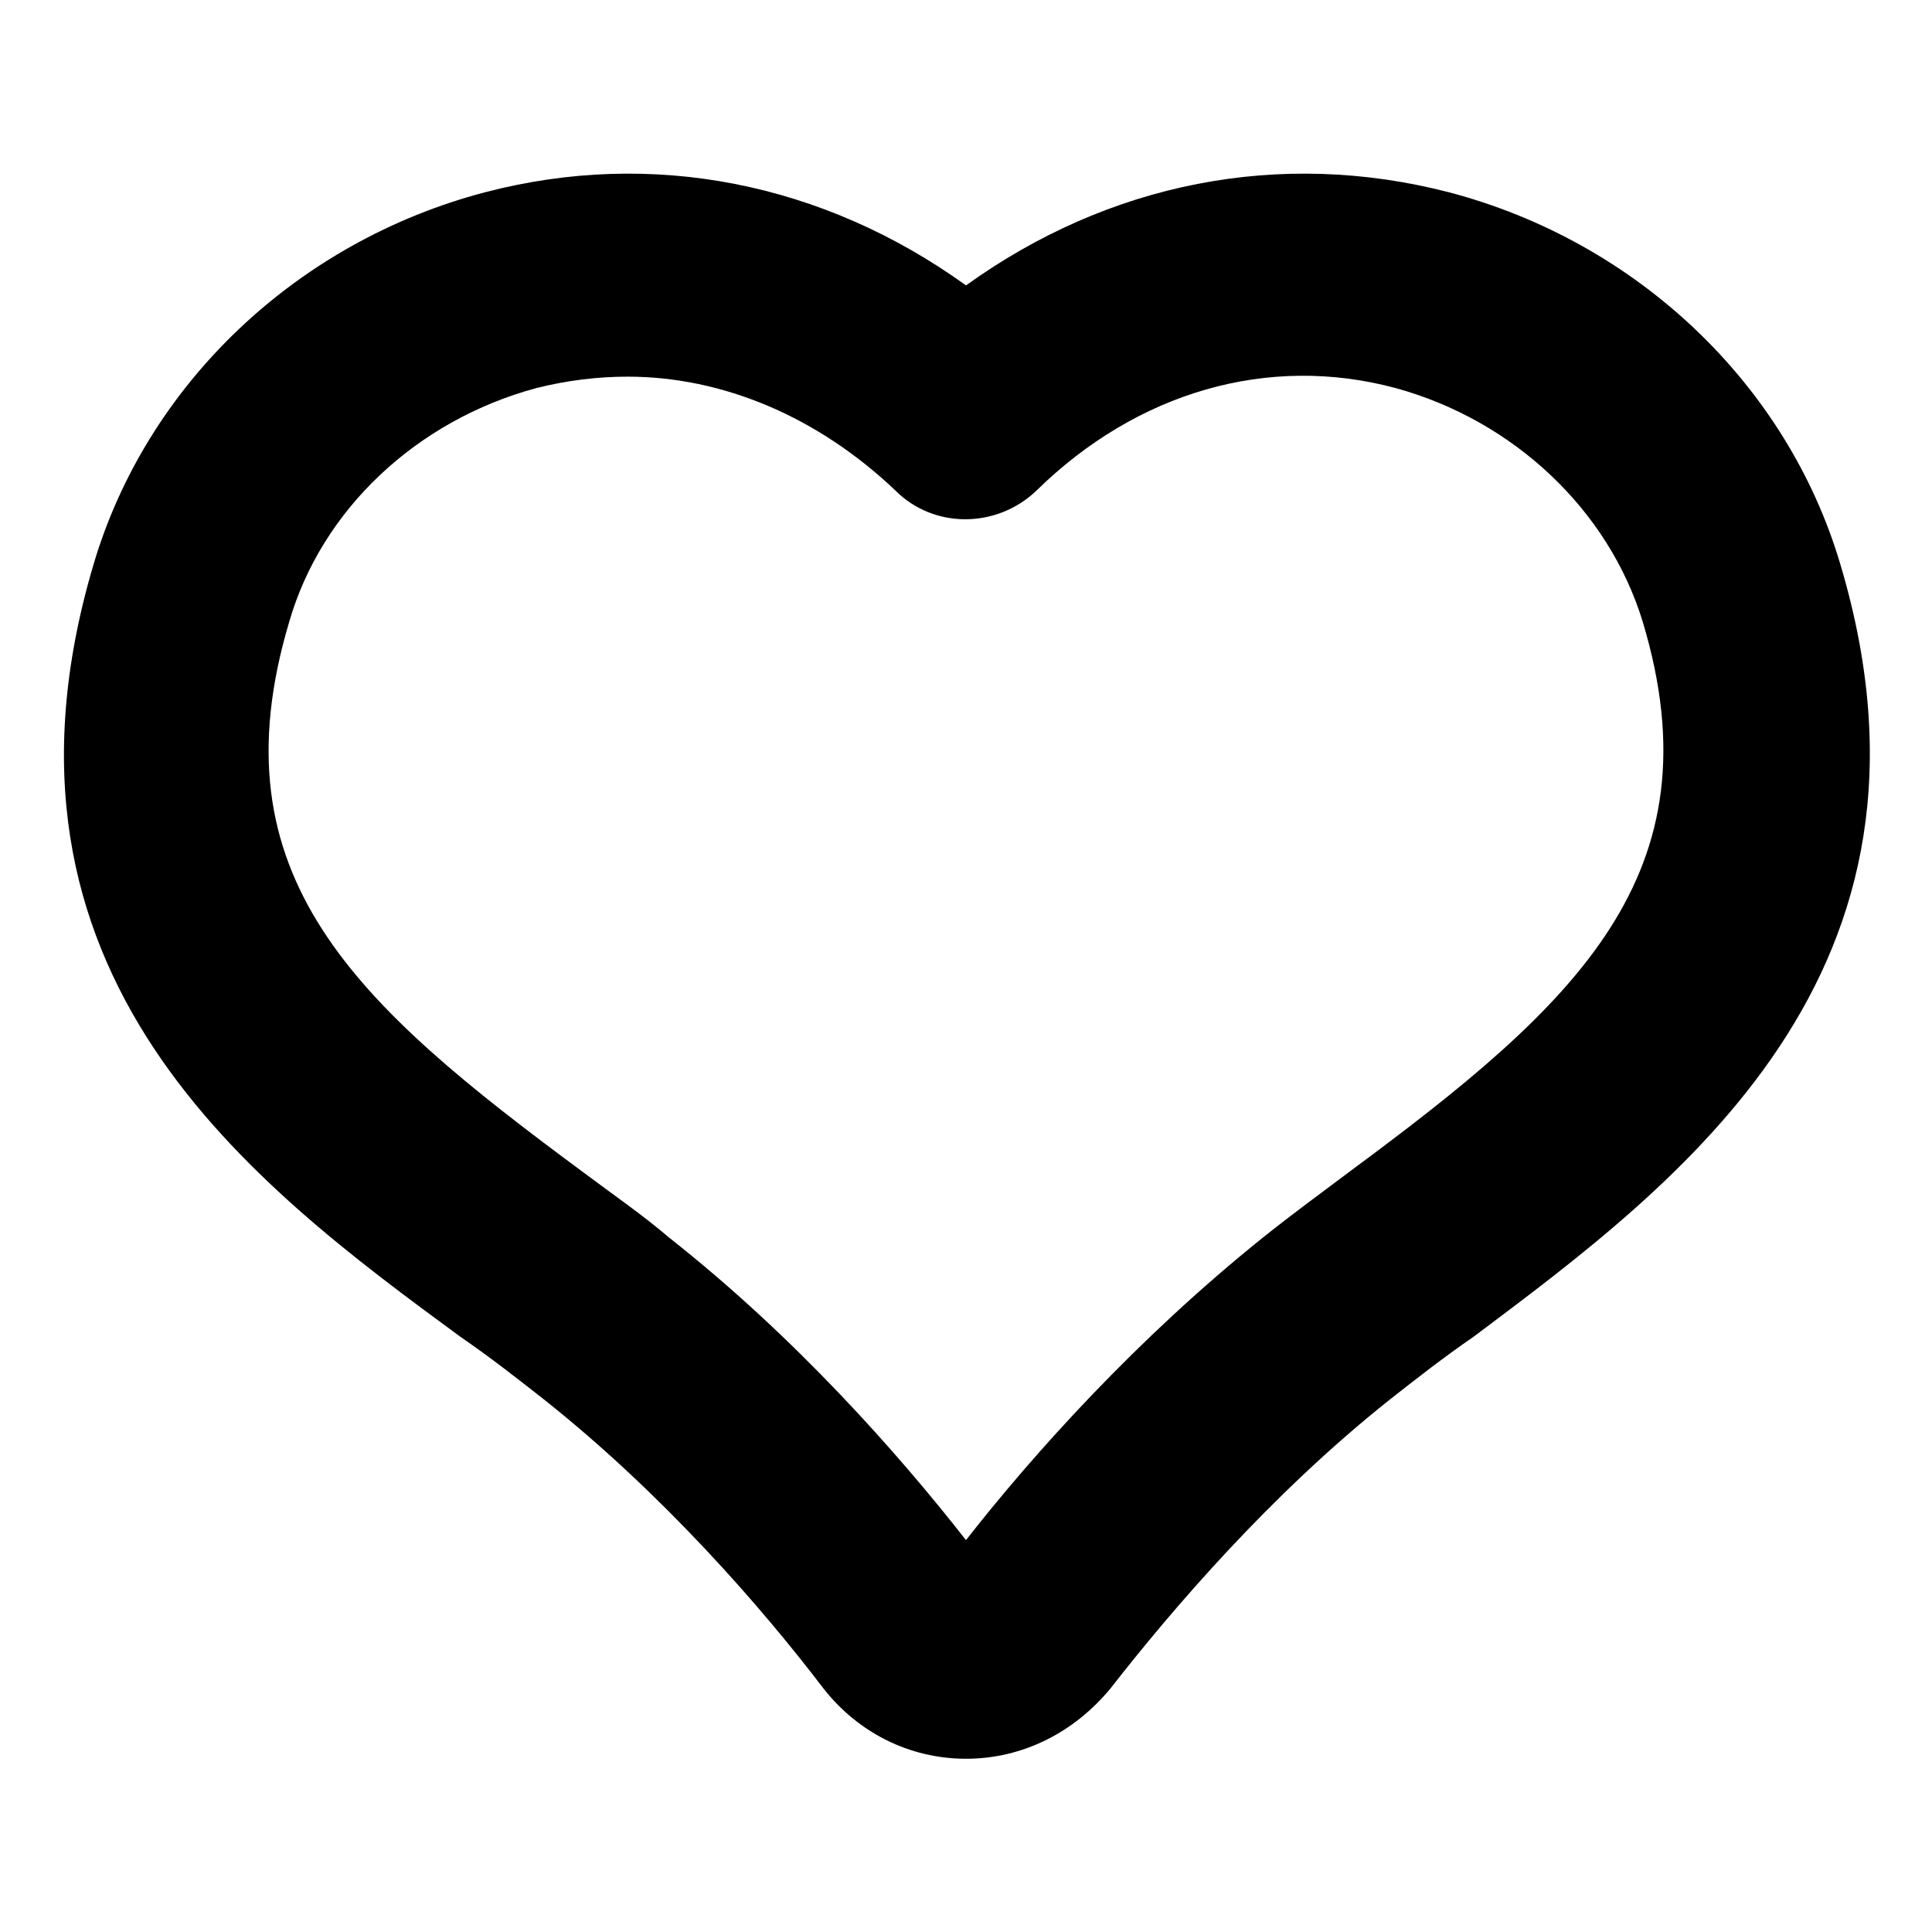
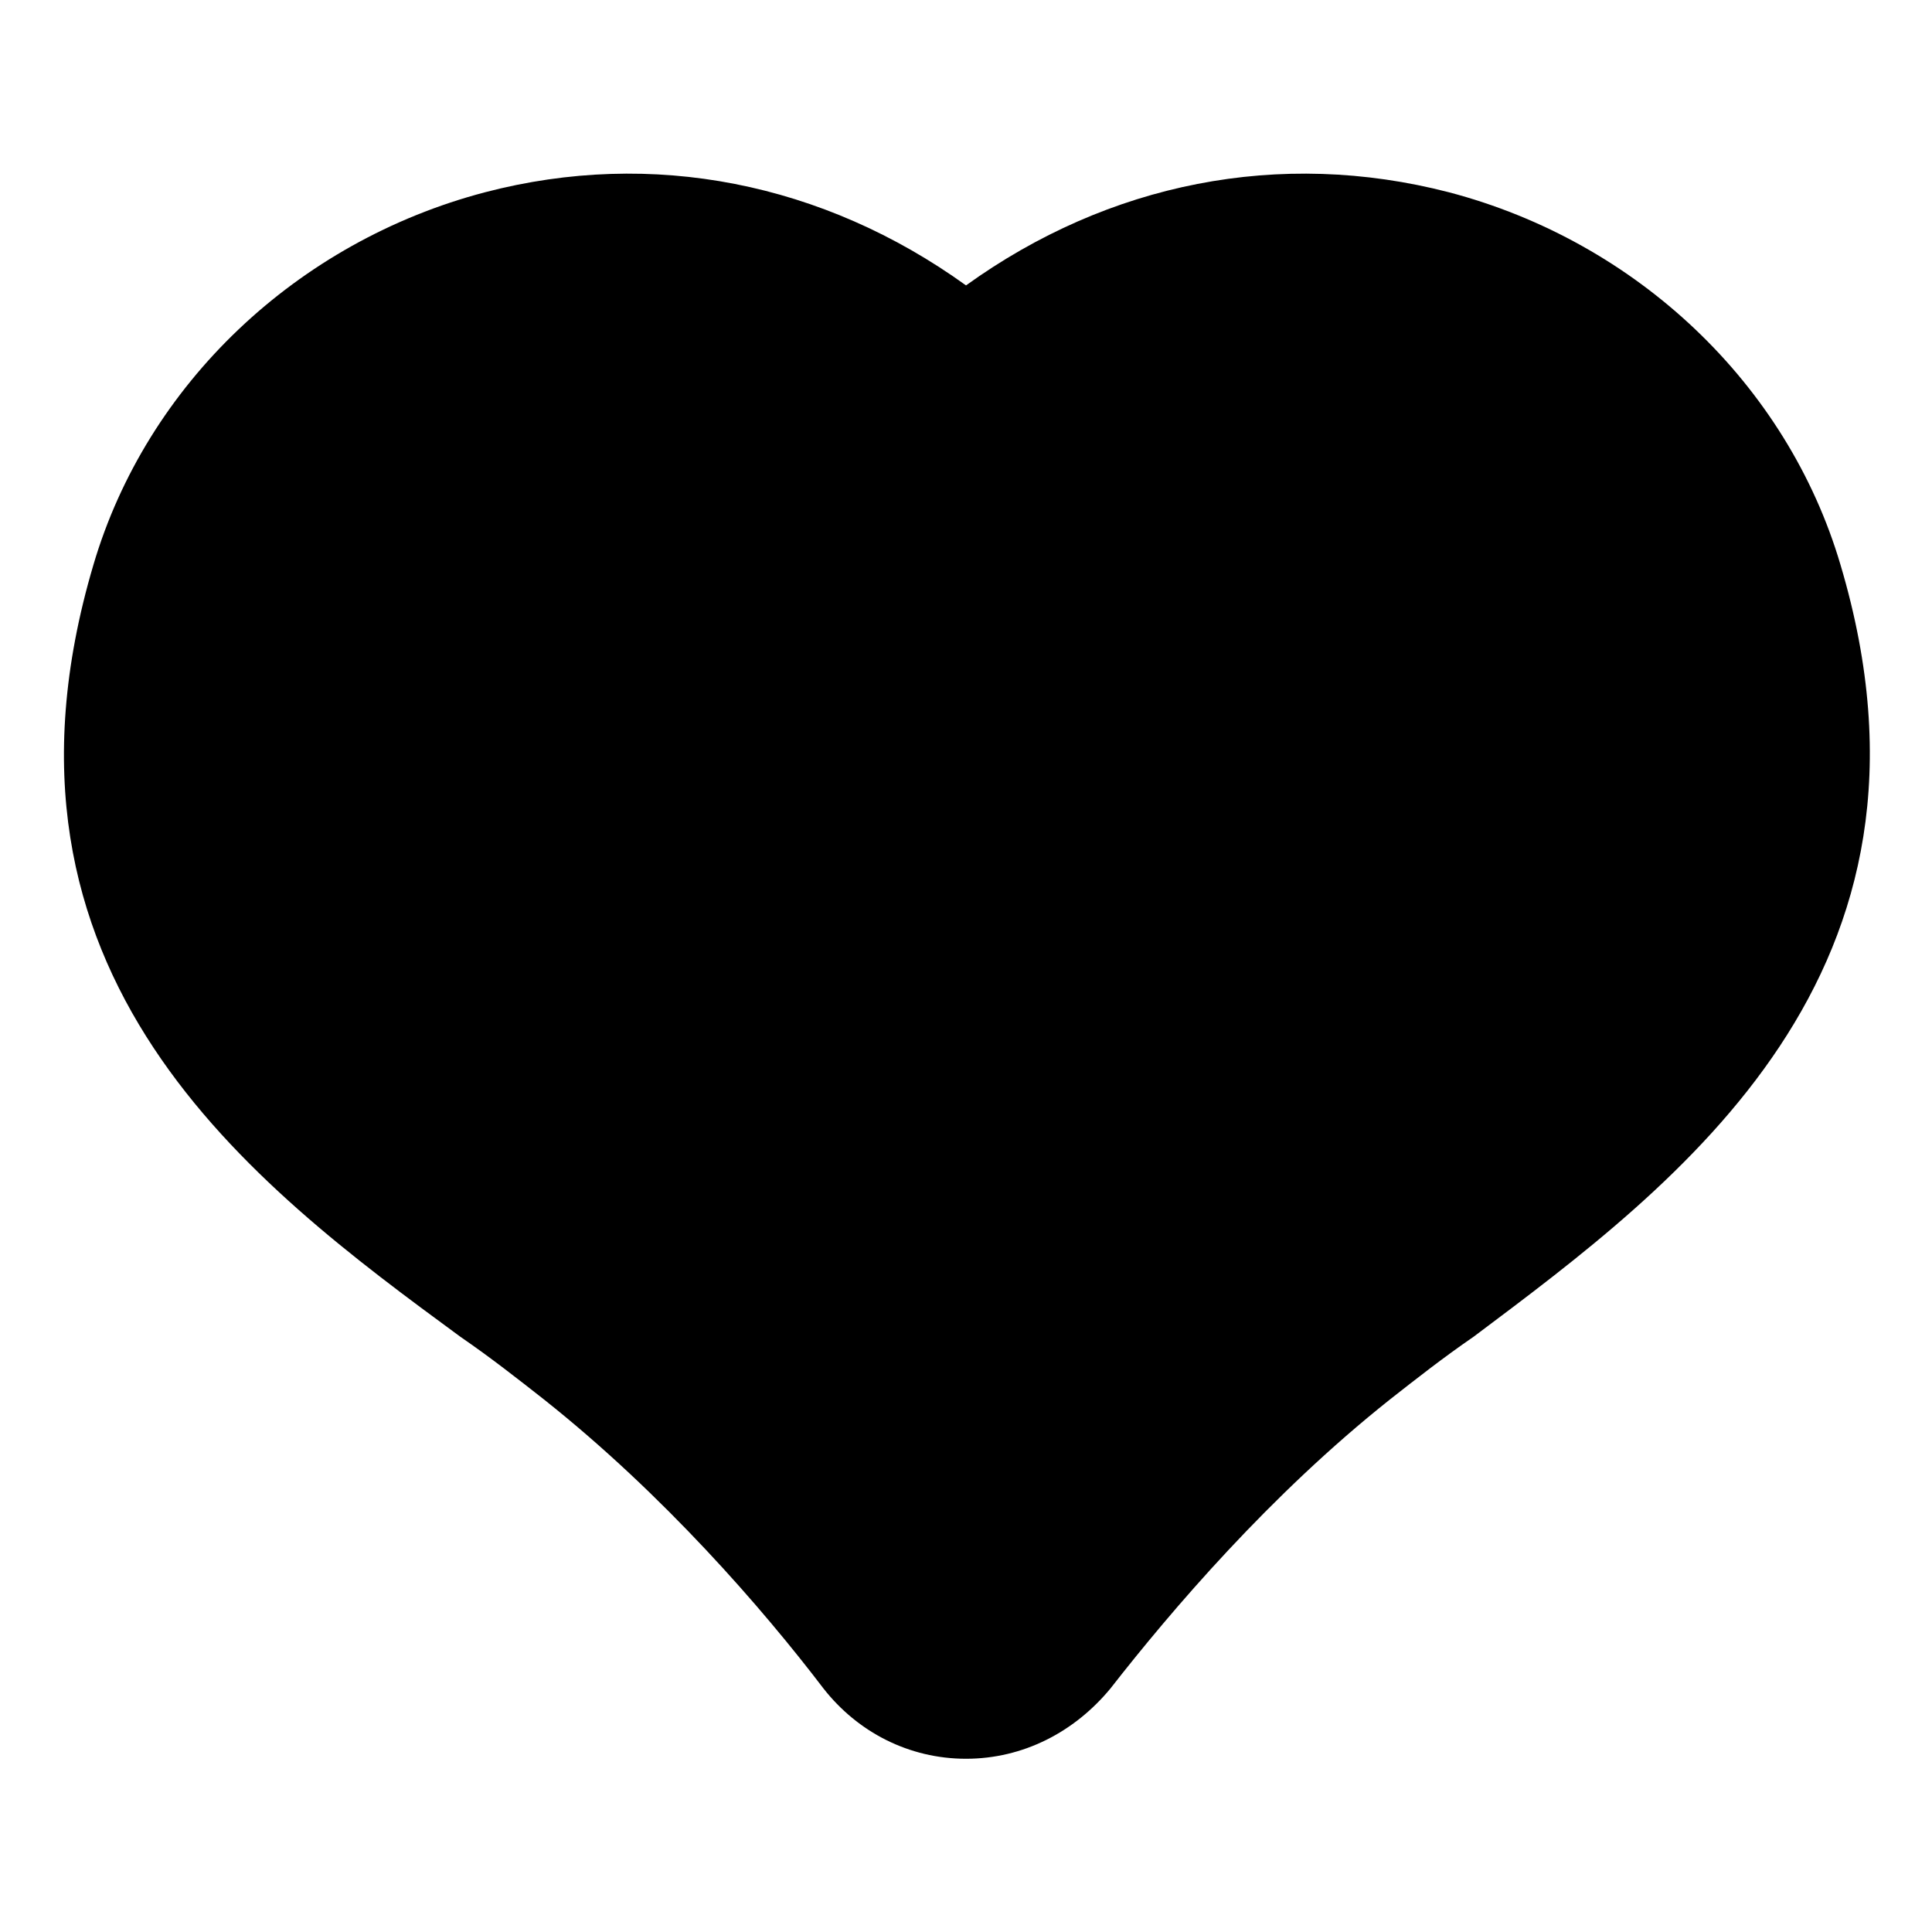
<svg xmlns="http://www.w3.org/2000/svg" fill="#000000" width="800px" height="800px" version="1.1" viewBox="144 144 512 512">
-   <path d="m400 610.09c-15.113 0-28.719-7.055-37.785-18.641-16.121-21.16-42.32-51.387-74.059-76.578-7.055-5.543-14.105-11.082-22.168-16.625-54.914-40.305-129.48-95.723-97.234-204.55 14.105-47.863 53.906-85.648 103.79-98.746 44.332-11.59 89.672-2.519 127.46 24.684 37.785-27.203 83.129-36.273 127.96-24.684 49.879 13.098 89.68 50.883 103.79 98.746 32.242 108.32-42.824 163.74-97.234 204.55-8.062 5.543-15.113 11.082-22.168 16.625-31.738 25.191-57.938 55.922-74.059 76.578-9.574 11.59-23.176 18.641-38.289 18.641zm-89.68-366.27c-8.062 0-16.121 1.008-24.184 3.023-31.738 8.566-56.93 32.242-65.496 61.969-20.152 67.512 17.633 101.27 77.586 145.6 8.062 6.047 16.121 11.586 23.176 17.633 33.25 26.199 60.457 56.93 78.594 80.105 18.137-23.176 45.344-53.402 78.594-80.105 7.559-6.047 15.113-11.586 23.176-17.633 59.953-44.336 97.738-78.594 77.586-145.6-9.07-29.727-34.258-53.402-65.496-61.969-33.754-9.07-68.52 1.008-95.219 27.207-10.578 10.078-27.207 10.078-37.281 0-20.652-19.648-45.844-30.23-71.035-30.23z" />
+   <path d="m400 610.09c-15.113 0-28.719-7.055-37.785-18.641-16.121-21.16-42.32-51.387-74.059-76.578-7.055-5.543-14.105-11.082-22.168-16.625-54.914-40.305-129.48-95.723-97.234-204.55 14.105-47.863 53.906-85.648 103.79-98.746 44.332-11.59 89.672-2.519 127.46 24.684 37.785-27.203 83.129-36.273 127.96-24.684 49.879 13.098 89.68 50.883 103.79 98.746 32.242 108.32-42.824 163.74-97.234 204.55-8.062 5.543-15.113 11.082-22.168 16.625-31.738 25.191-57.938 55.922-74.059 76.578-9.574 11.59-23.176 18.641-38.289 18.641zm-89.68-366.27z" />
</svg>